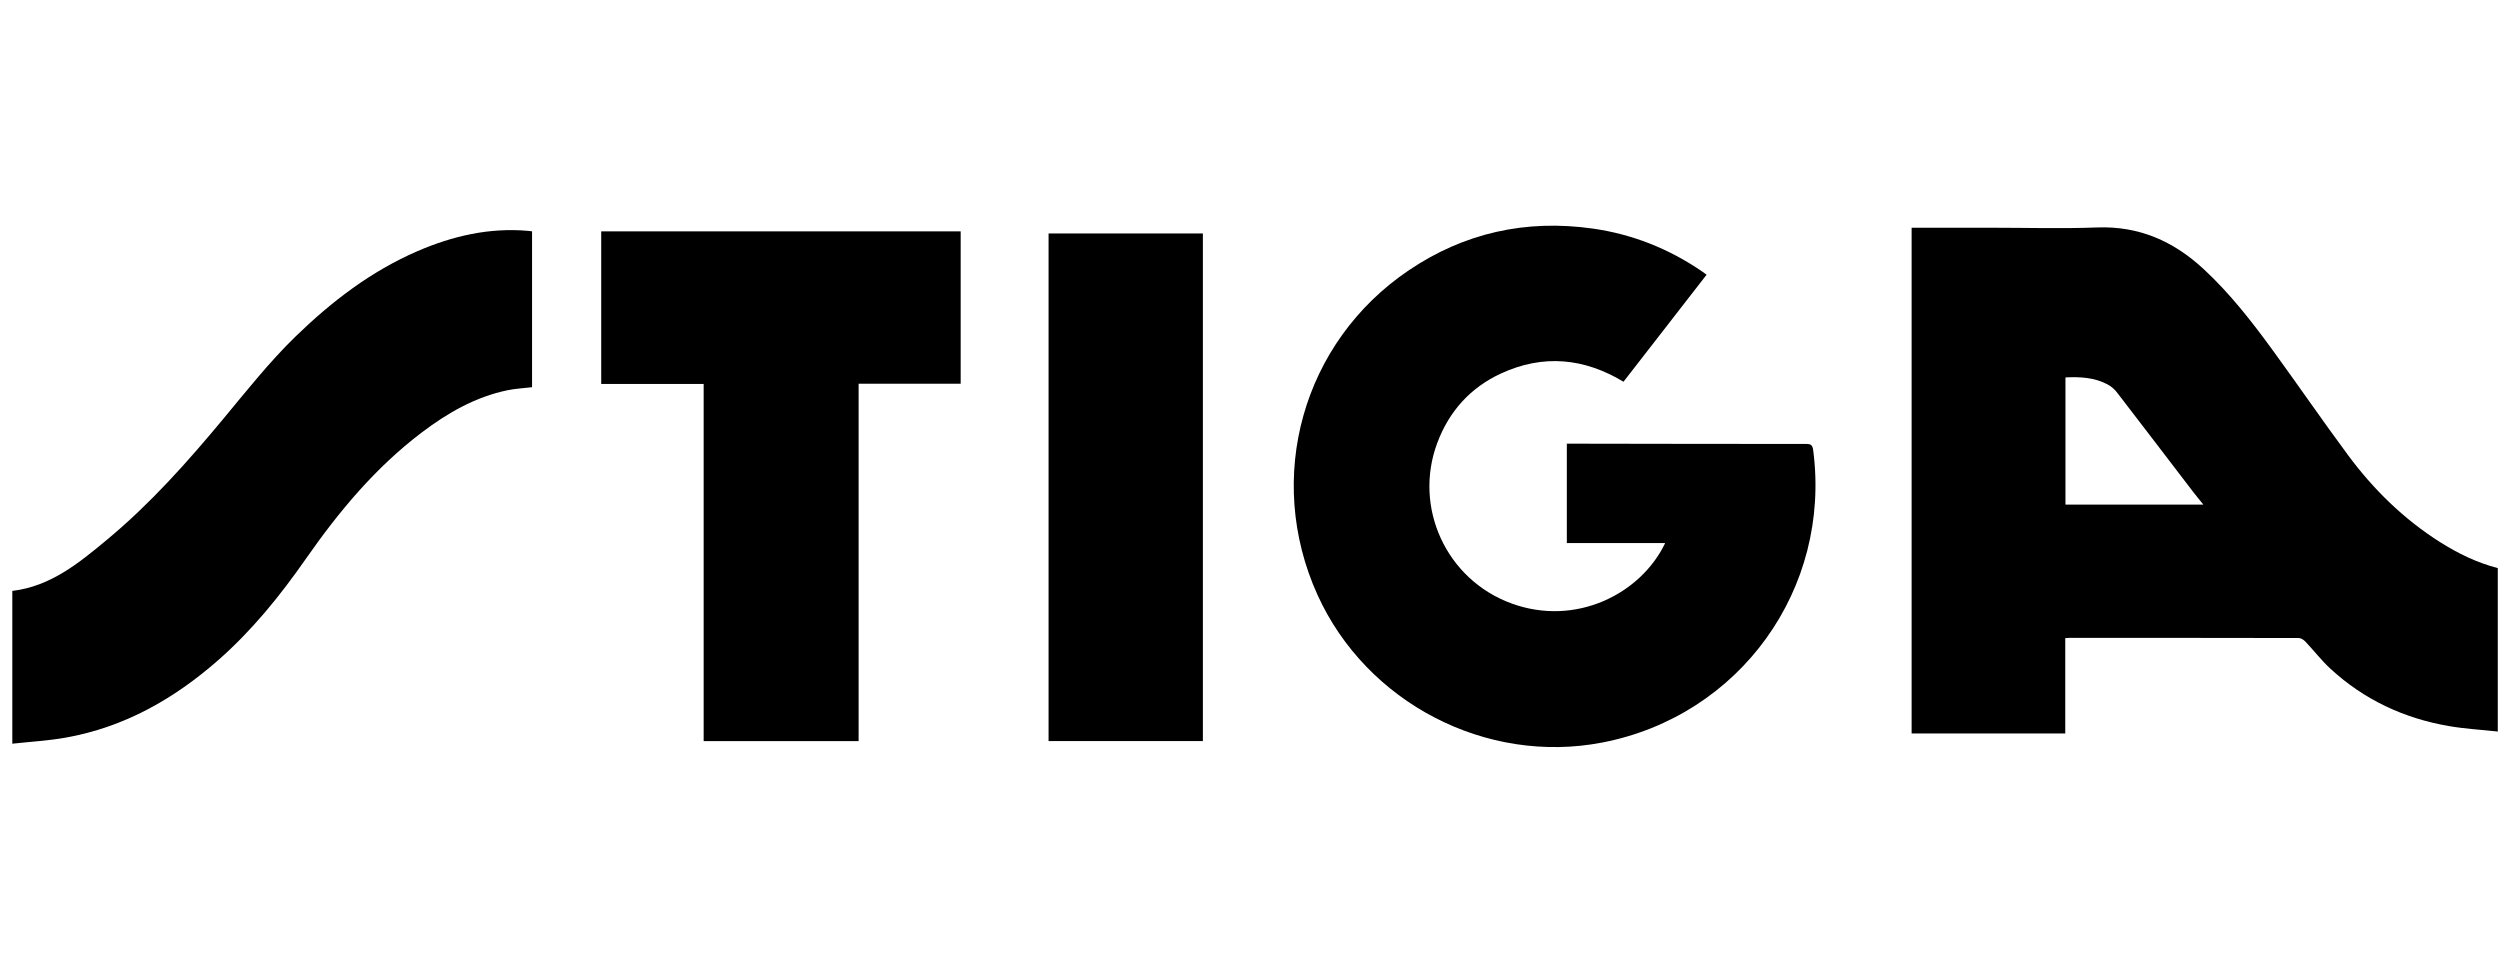
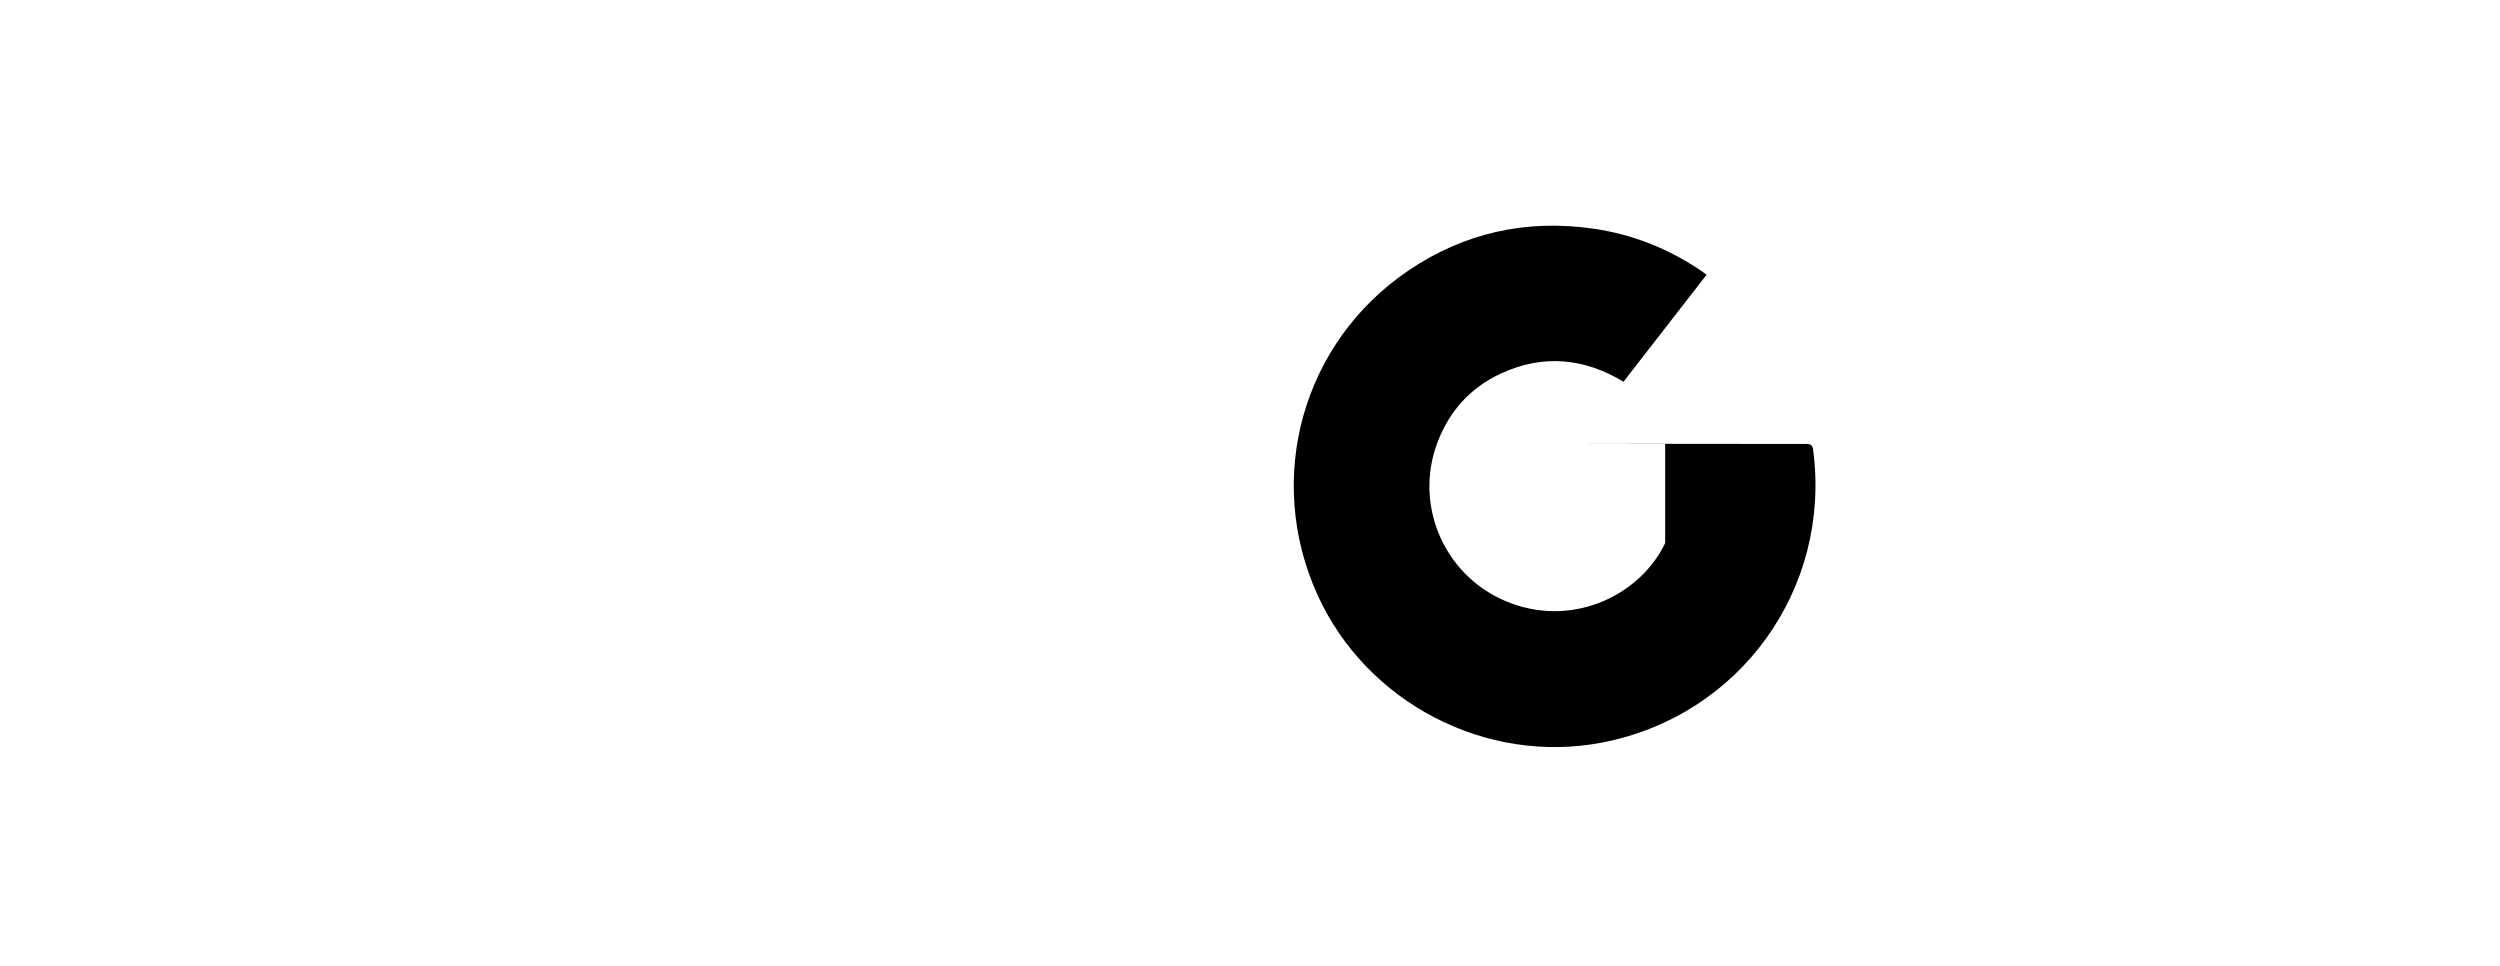
<svg xmlns="http://www.w3.org/2000/svg" width="119" height="46" viewBox="0 0 119 46" fill="none">
-   <path d="M90.991 10.84H94.813C96.482 10.84 98.153 10.89 99.82 10.827C101.818 10.752 103.459 11.479 104.892 12.807C106.149 13.971 107.194 15.315 108.197 16.693C109.399 18.344 110.555 20.029 111.771 21.67C112.981 23.303 114.419 24.711 116.146 25.804C116.999 26.343 117.897 26.783 118.894 27.041V34.821C118.103 34.735 117.327 34.693 116.567 34.561C114.427 34.193 112.524 33.304 110.922 31.825C110.495 31.43 110.136 30.962 109.734 30.538C109.656 30.454 109.527 30.371 109.421 30.37C105.777 30.361 102.133 30.363 98.489 30.363C98.438 30.363 98.385 30.37 98.306 30.375V34.914H90.993V10.84H90.991ZM104.879 24.018C104.685 23.776 104.523 23.583 104.37 23.383C103.167 21.811 101.967 20.236 100.758 18.667C100.644 18.52 100.488 18.388 100.323 18.3C99.695 17.965 99.012 17.932 98.316 17.965V24.018H104.879Z" fill="black" />
-   <path d="M81.232 13.079C79.91 14.781 78.6 16.469 77.278 18.171C75.401 17.038 73.449 16.855 71.452 17.776C69.991 18.449 68.977 19.576 68.414 21.084C67.266 24.159 68.844 27.585 71.936 28.72C75.018 29.852 78.114 28.256 79.262 25.85H74.581V21.119C74.703 21.119 74.805 21.119 74.908 21.119C78.596 21.125 82.284 21.133 85.972 21.132C86.195 21.132 86.275 21.18 86.307 21.424C87.175 28.03 82.821 34.077 76.271 35.344C70.748 36.413 65.044 33.456 62.713 28.316C60.191 22.753 61.995 16.285 67.057 12.867C69.698 11.084 72.625 10.435 75.787 10.876C77.688 11.142 79.424 11.832 81.007 12.912C81.076 12.96 81.144 13.012 81.233 13.078L81.232 13.079Z" fill="black" />
-   <path d="M28.618 18.276V11.013H45.728V18.265H40.87V35.277H33.494V18.276H28.618Z" fill="black" />
-   <path d="M25.326 11.012V18.431C24.937 18.478 24.544 18.496 24.165 18.574C22.626 18.891 21.3 19.658 20.066 20.593C17.869 22.259 16.129 24.349 14.564 26.593C13.341 28.347 12.005 30.001 10.394 31.417C8.283 33.272 5.908 34.62 3.11 35.114C2.288 35.259 1.449 35.305 0.586 35.4V28.127C2.417 27.91 3.769 26.79 5.11 25.676C7.153 23.978 8.914 22 10.608 19.963C11.73 18.613 12.816 17.233 14.08 16.006C15.791 14.347 17.66 12.913 19.863 11.959C21.545 11.231 23.29 10.826 25.139 10.989C25.197 10.994 25.256 11.003 25.327 11.011L25.326 11.012Z" fill="black" />
-   <path d="M49.912 11.113H57.257V35.275H49.912V11.113Z" fill="black" />
+   <path d="M81.232 13.079C79.91 14.781 78.6 16.469 77.278 18.171C75.401 17.038 73.449 16.855 71.452 17.776C69.991 18.449 68.977 19.576 68.414 21.084C67.266 24.159 68.844 27.585 71.936 28.72C75.018 29.852 78.114 28.256 79.262 25.85V21.119C74.703 21.119 74.805 21.119 74.908 21.119C78.596 21.125 82.284 21.133 85.972 21.132C86.195 21.132 86.275 21.18 86.307 21.424C87.175 28.03 82.821 34.077 76.271 35.344C70.748 36.413 65.044 33.456 62.713 28.316C60.191 22.753 61.995 16.285 67.057 12.867C69.698 11.084 72.625 10.435 75.787 10.876C77.688 11.142 79.424 11.832 81.007 12.912C81.076 12.96 81.144 13.012 81.233 13.078L81.232 13.079Z" fill="black" />
</svg>